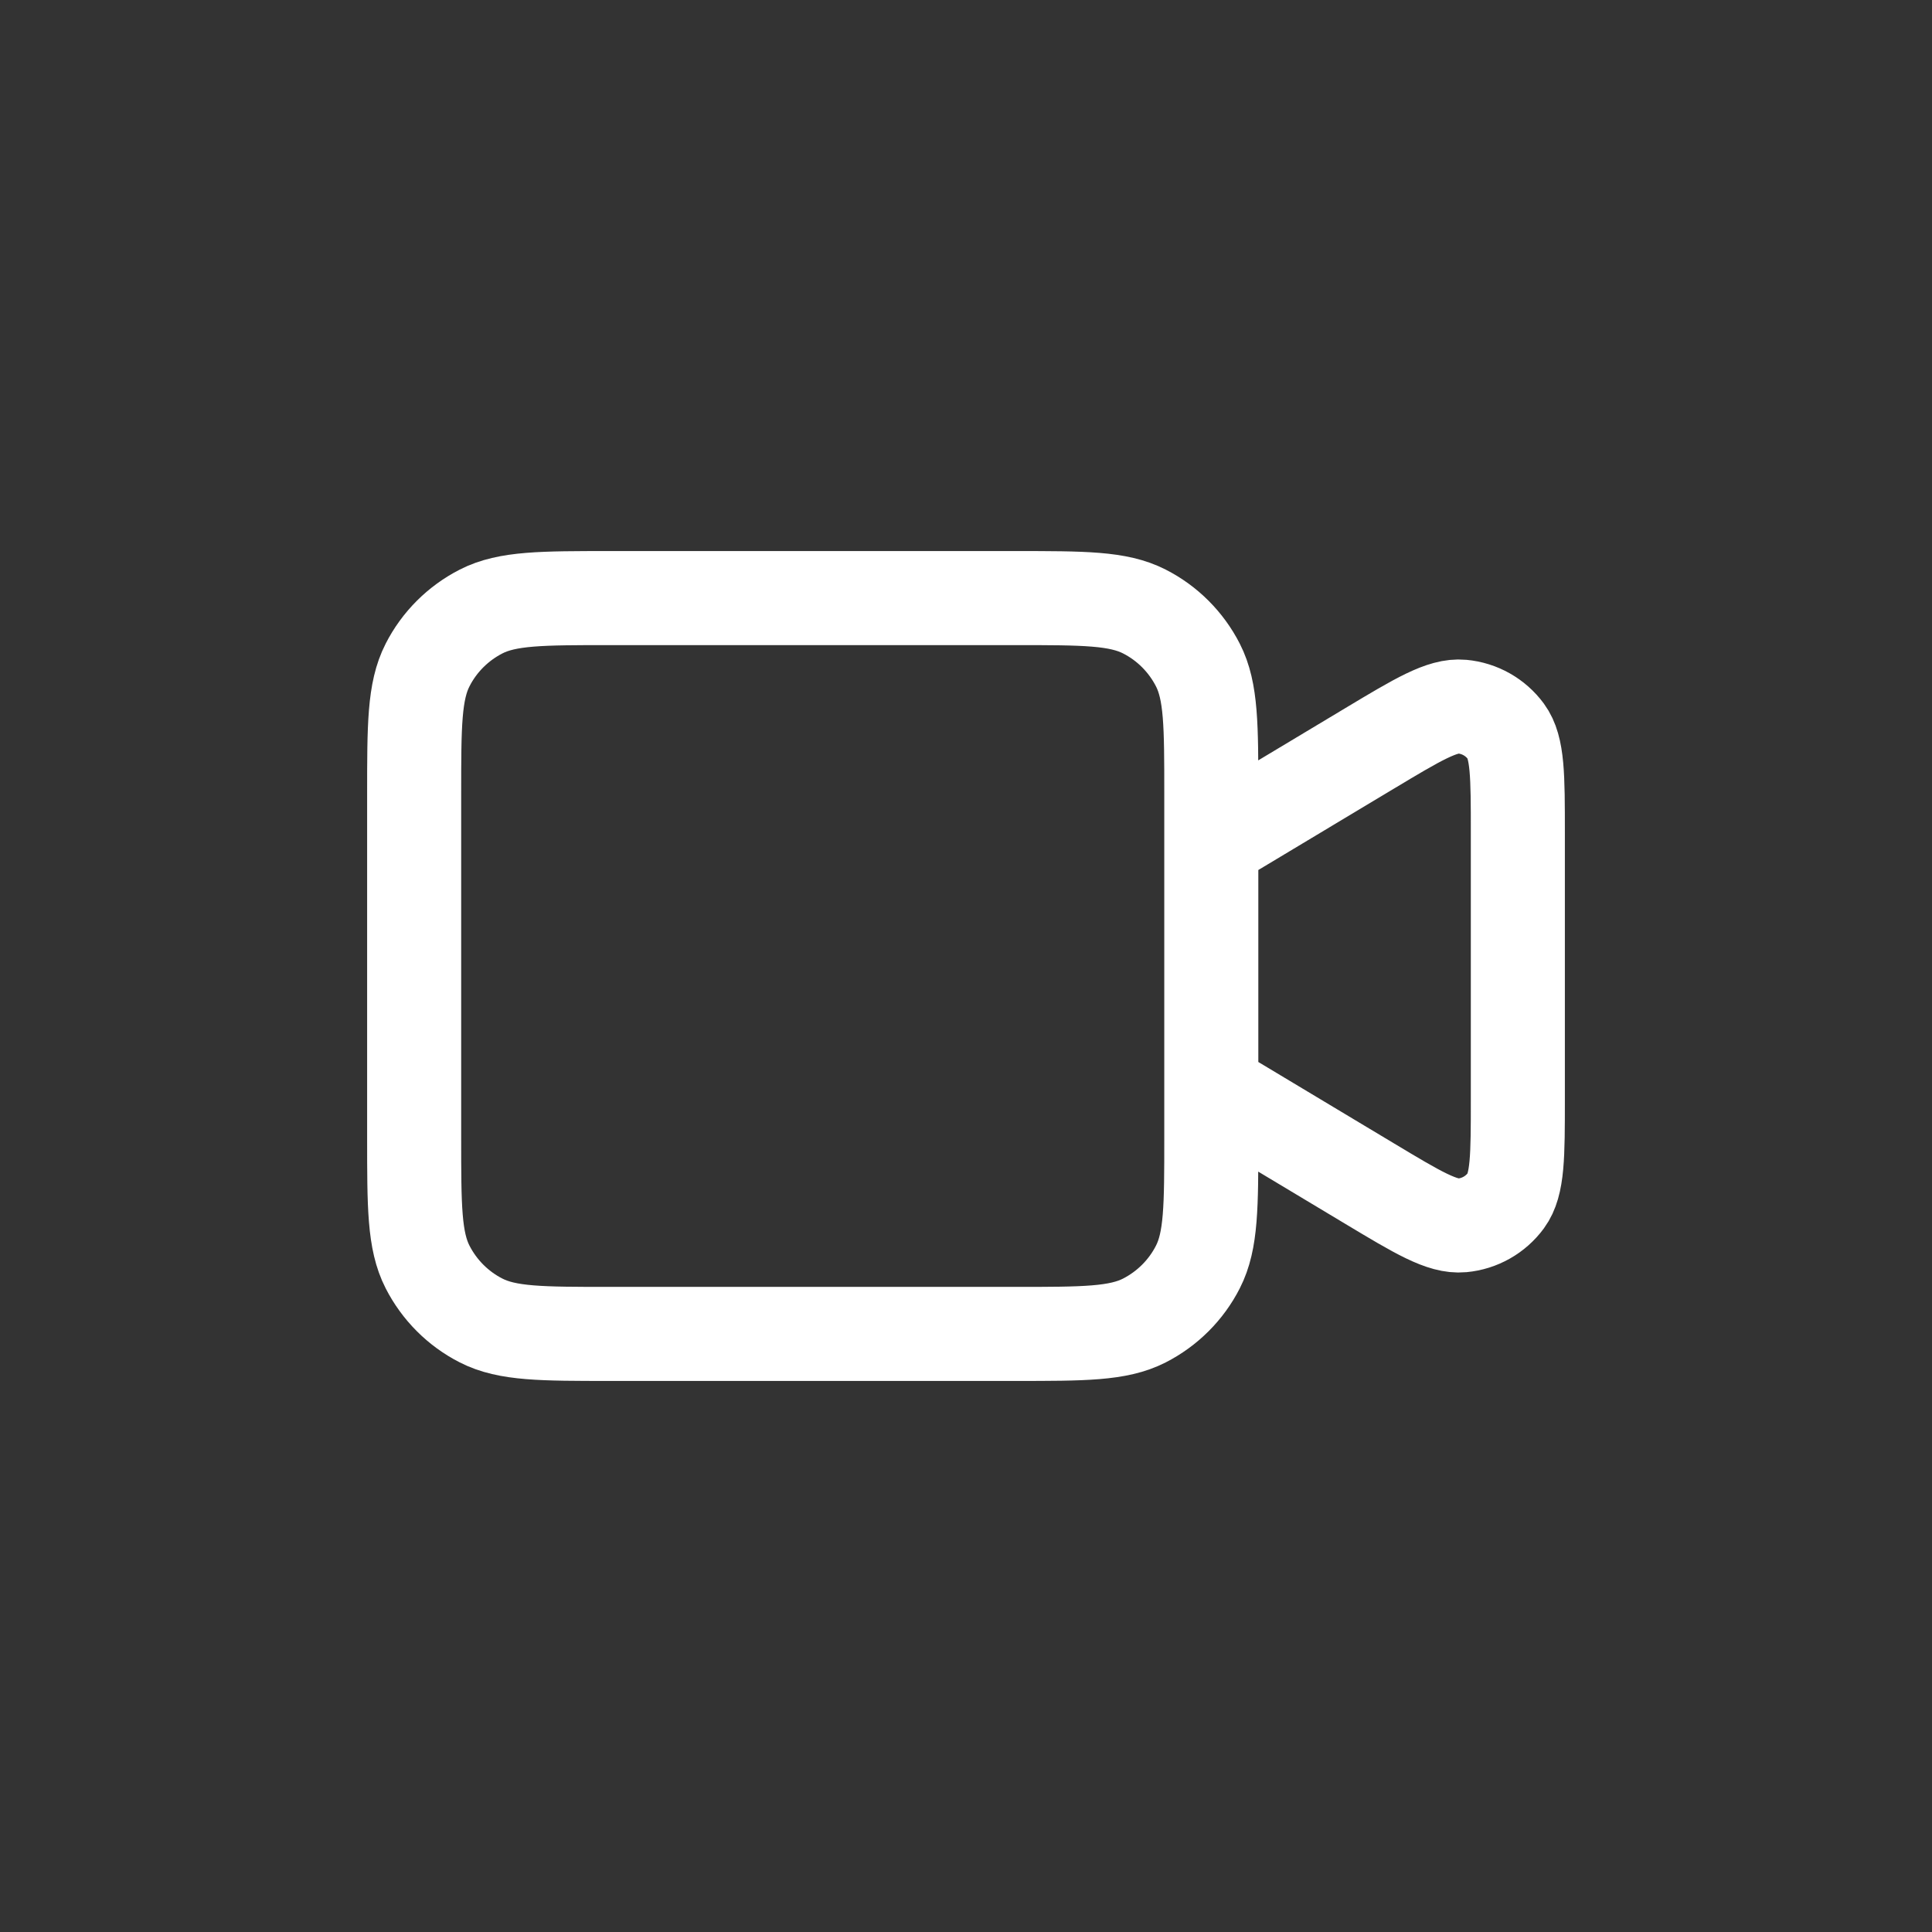
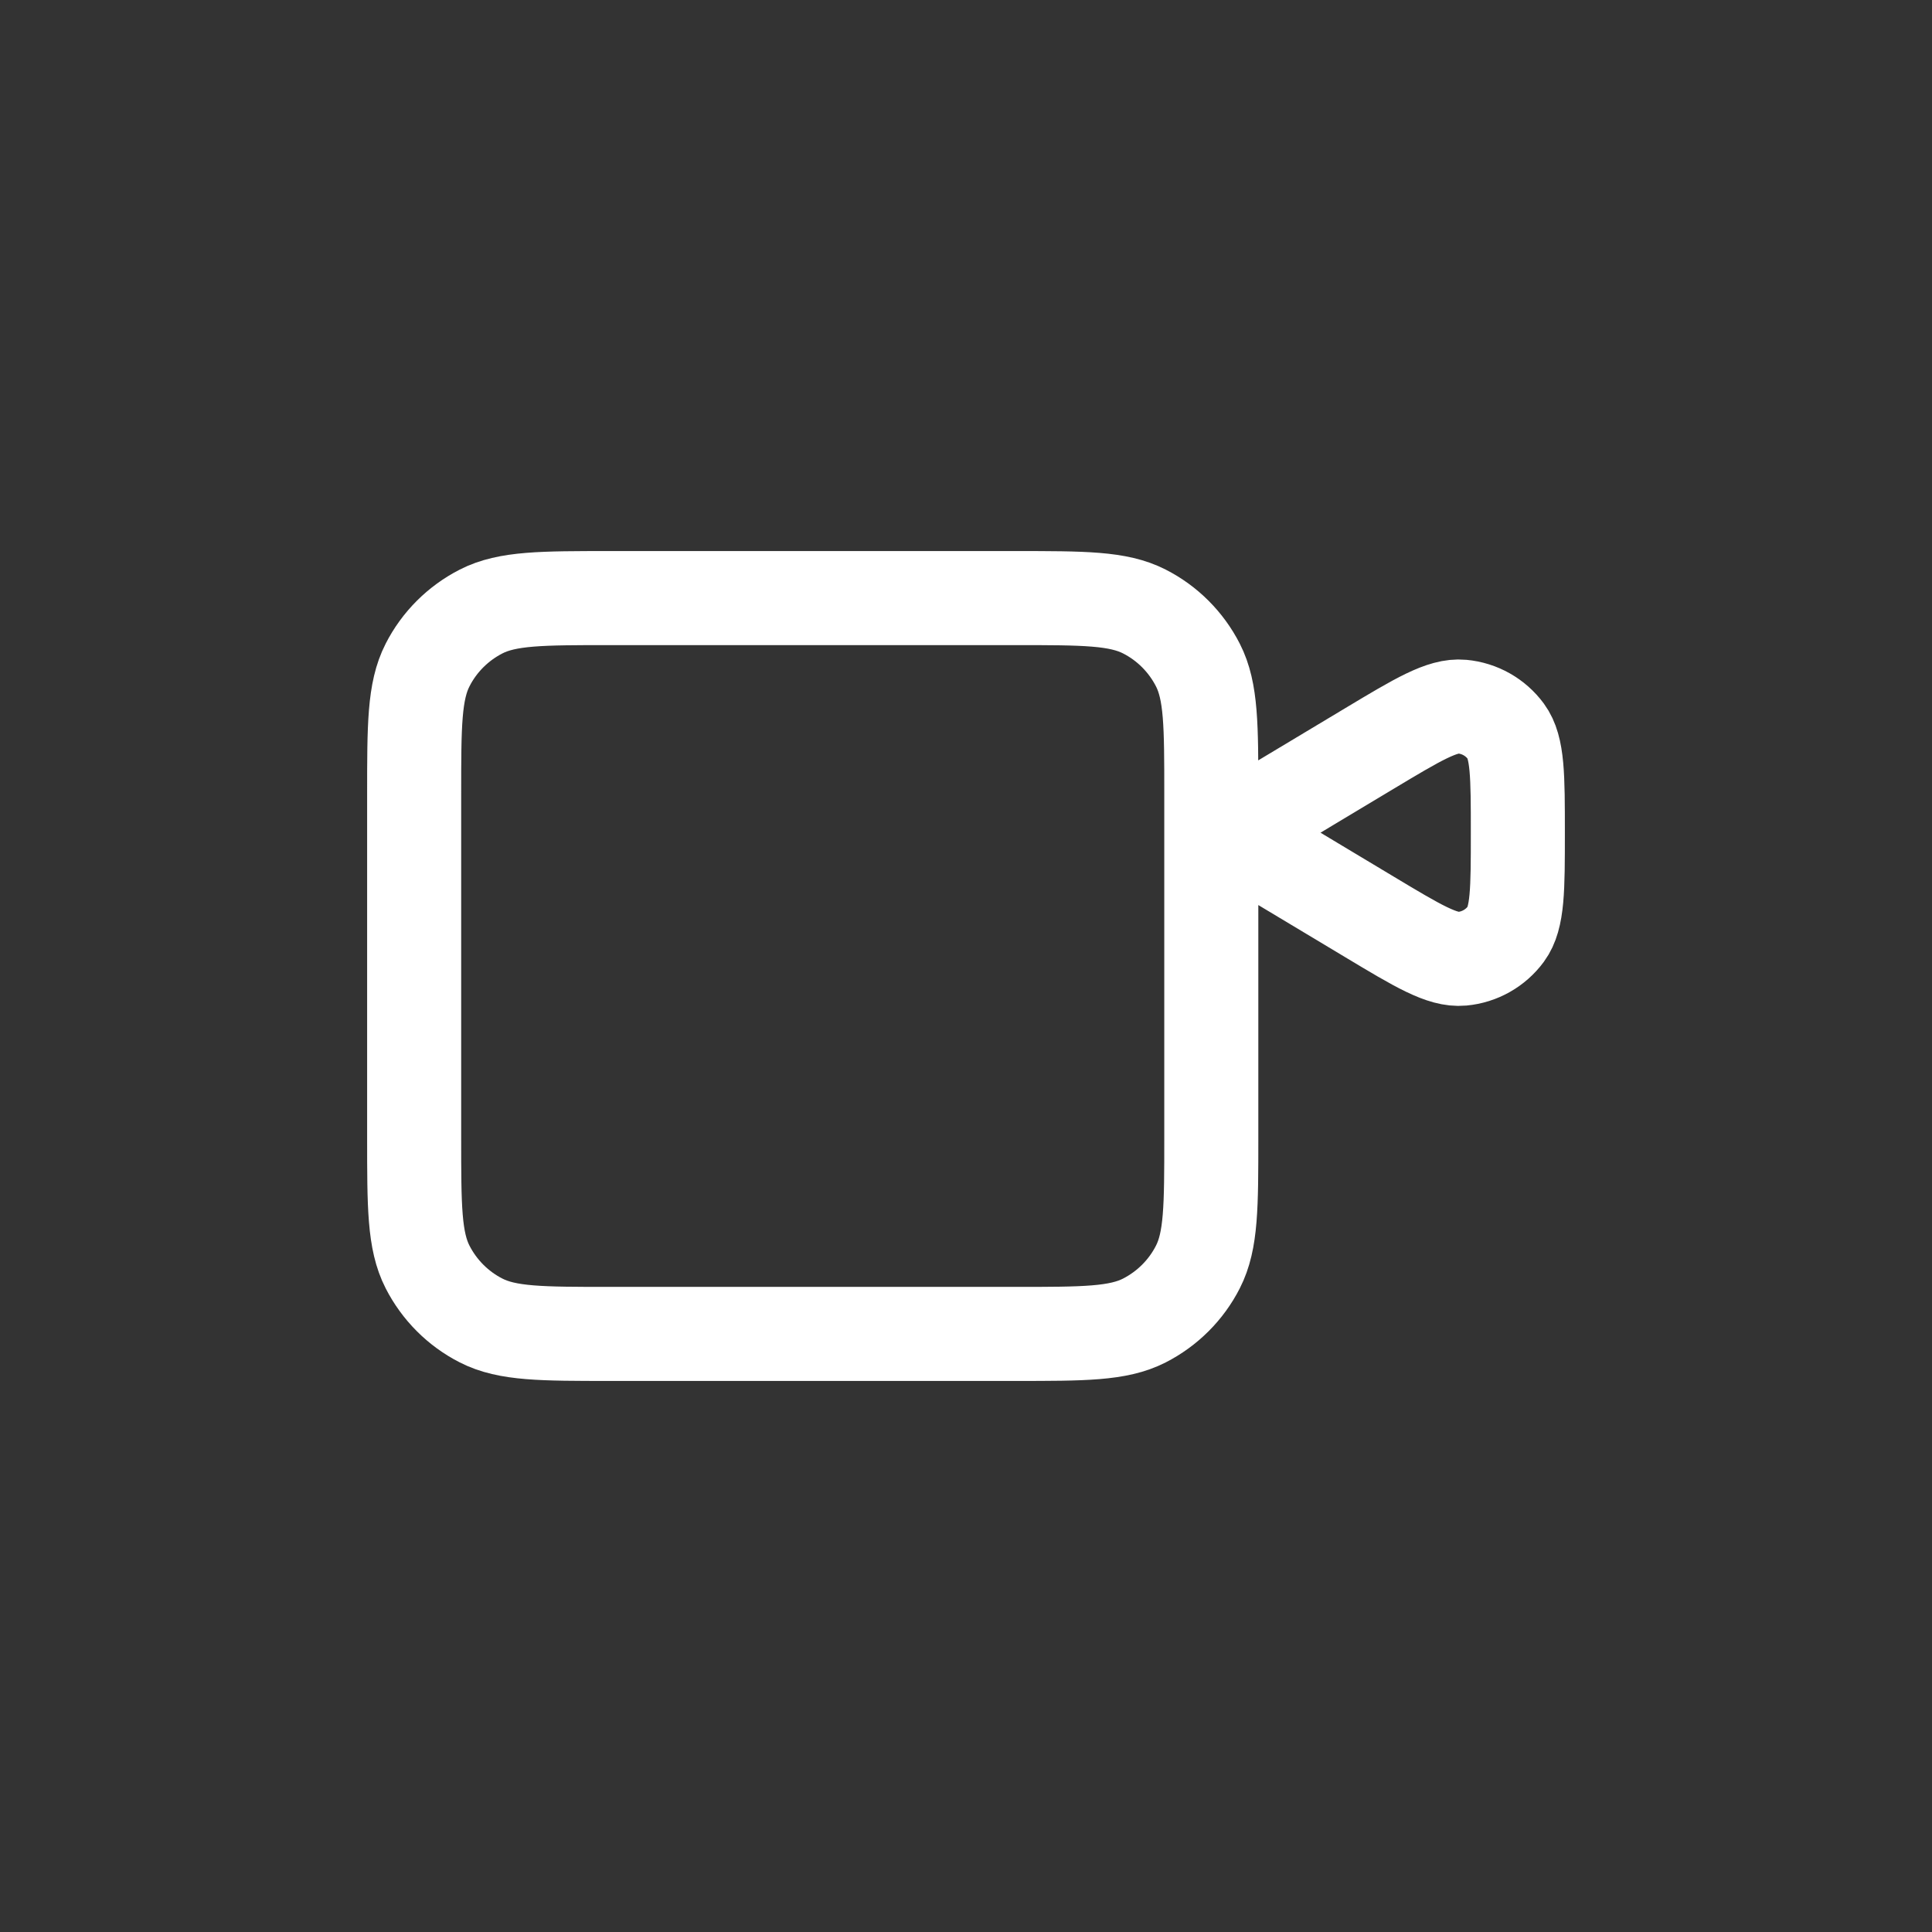
<svg xmlns="http://www.w3.org/2000/svg" version="1.1" id="Layer_1" x="0px" y="0px" viewBox="0 0 300 300" style="enable-background:new 0 0 300 300;" xml:space="preserve">
  <rect x="0" y="0" width="300" height="300" fill="#333333" stroke="none" />
  <style type="text/css">
	.st0{fill:none;stroke:#FFFFFF;stroke-width:14.604;stroke-linecap:round;stroke-linejoin:round;stroke-miterlimit:133.333;}
</style>
-   <path class="st0" d="M188.09,130.96l24.53-14.72c7.55-4.53,11.33-6.8,14.43-6.51c2.71,0.25,5.18,1.65,6.79,3.84  c1.85,2.52,1.85,6.92,1.85,15.73v41.4c0,8.81,0,13.21-1.85,15.73c-1.61,2.19-4.08,3.59-6.79,3.84c-3.11,0.29-6.88-1.98-14.43-6.51  l-24.53-14.72 M94.78,207.13h62.84c10.66,0,16,0,20.07-2.08c3.58-1.83,6.5-4.74,8.32-8.32c2.08-4.07,2.08-9.41,2.08-20.07v-53.32  c0-10.66,0-16-2.08-20.07c-1.83-3.58-4.74-6.5-8.32-8.32c-4.07-2.08-9.41-2.08-20.07-2.08H94.78c-10.66,0-16,0-20.07,2.08  c-3.58,1.83-6.5,4.74-8.32,8.32c-2.08,4.07-2.08,9.41-2.08,20.07v53.32c0,10.66,0,16,2.08,20.07c1.83,3.58,4.74,6.5,8.32,8.32  C78.78,207.13,84.11,207.13,94.78,207.13z" />
+   <path class="st0" d="M188.09,130.96l24.53-14.72c7.55-4.53,11.33-6.8,14.43-6.51c2.71,0.25,5.18,1.65,6.79,3.84  c1.85,2.52,1.85,6.92,1.85,15.73c0,8.81,0,13.21-1.85,15.73c-1.61,2.19-4.08,3.59-6.79,3.84c-3.11,0.29-6.88-1.98-14.43-6.51  l-24.53-14.72 M94.78,207.13h62.84c10.66,0,16,0,20.07-2.08c3.58-1.83,6.5-4.74,8.32-8.32c2.08-4.07,2.08-9.41,2.08-20.07v-53.32  c0-10.66,0-16-2.08-20.07c-1.83-3.58-4.74-6.5-8.32-8.32c-4.07-2.08-9.41-2.08-20.07-2.08H94.78c-10.66,0-16,0-20.07,2.08  c-3.58,1.83-6.5,4.74-8.32,8.32c-2.08,4.07-2.08,9.41-2.08,20.07v53.32c0,10.66,0,16,2.08,20.07c1.83,3.58,4.74,6.5,8.32,8.32  C78.78,207.13,84.11,207.13,94.78,207.13z" />
</svg>